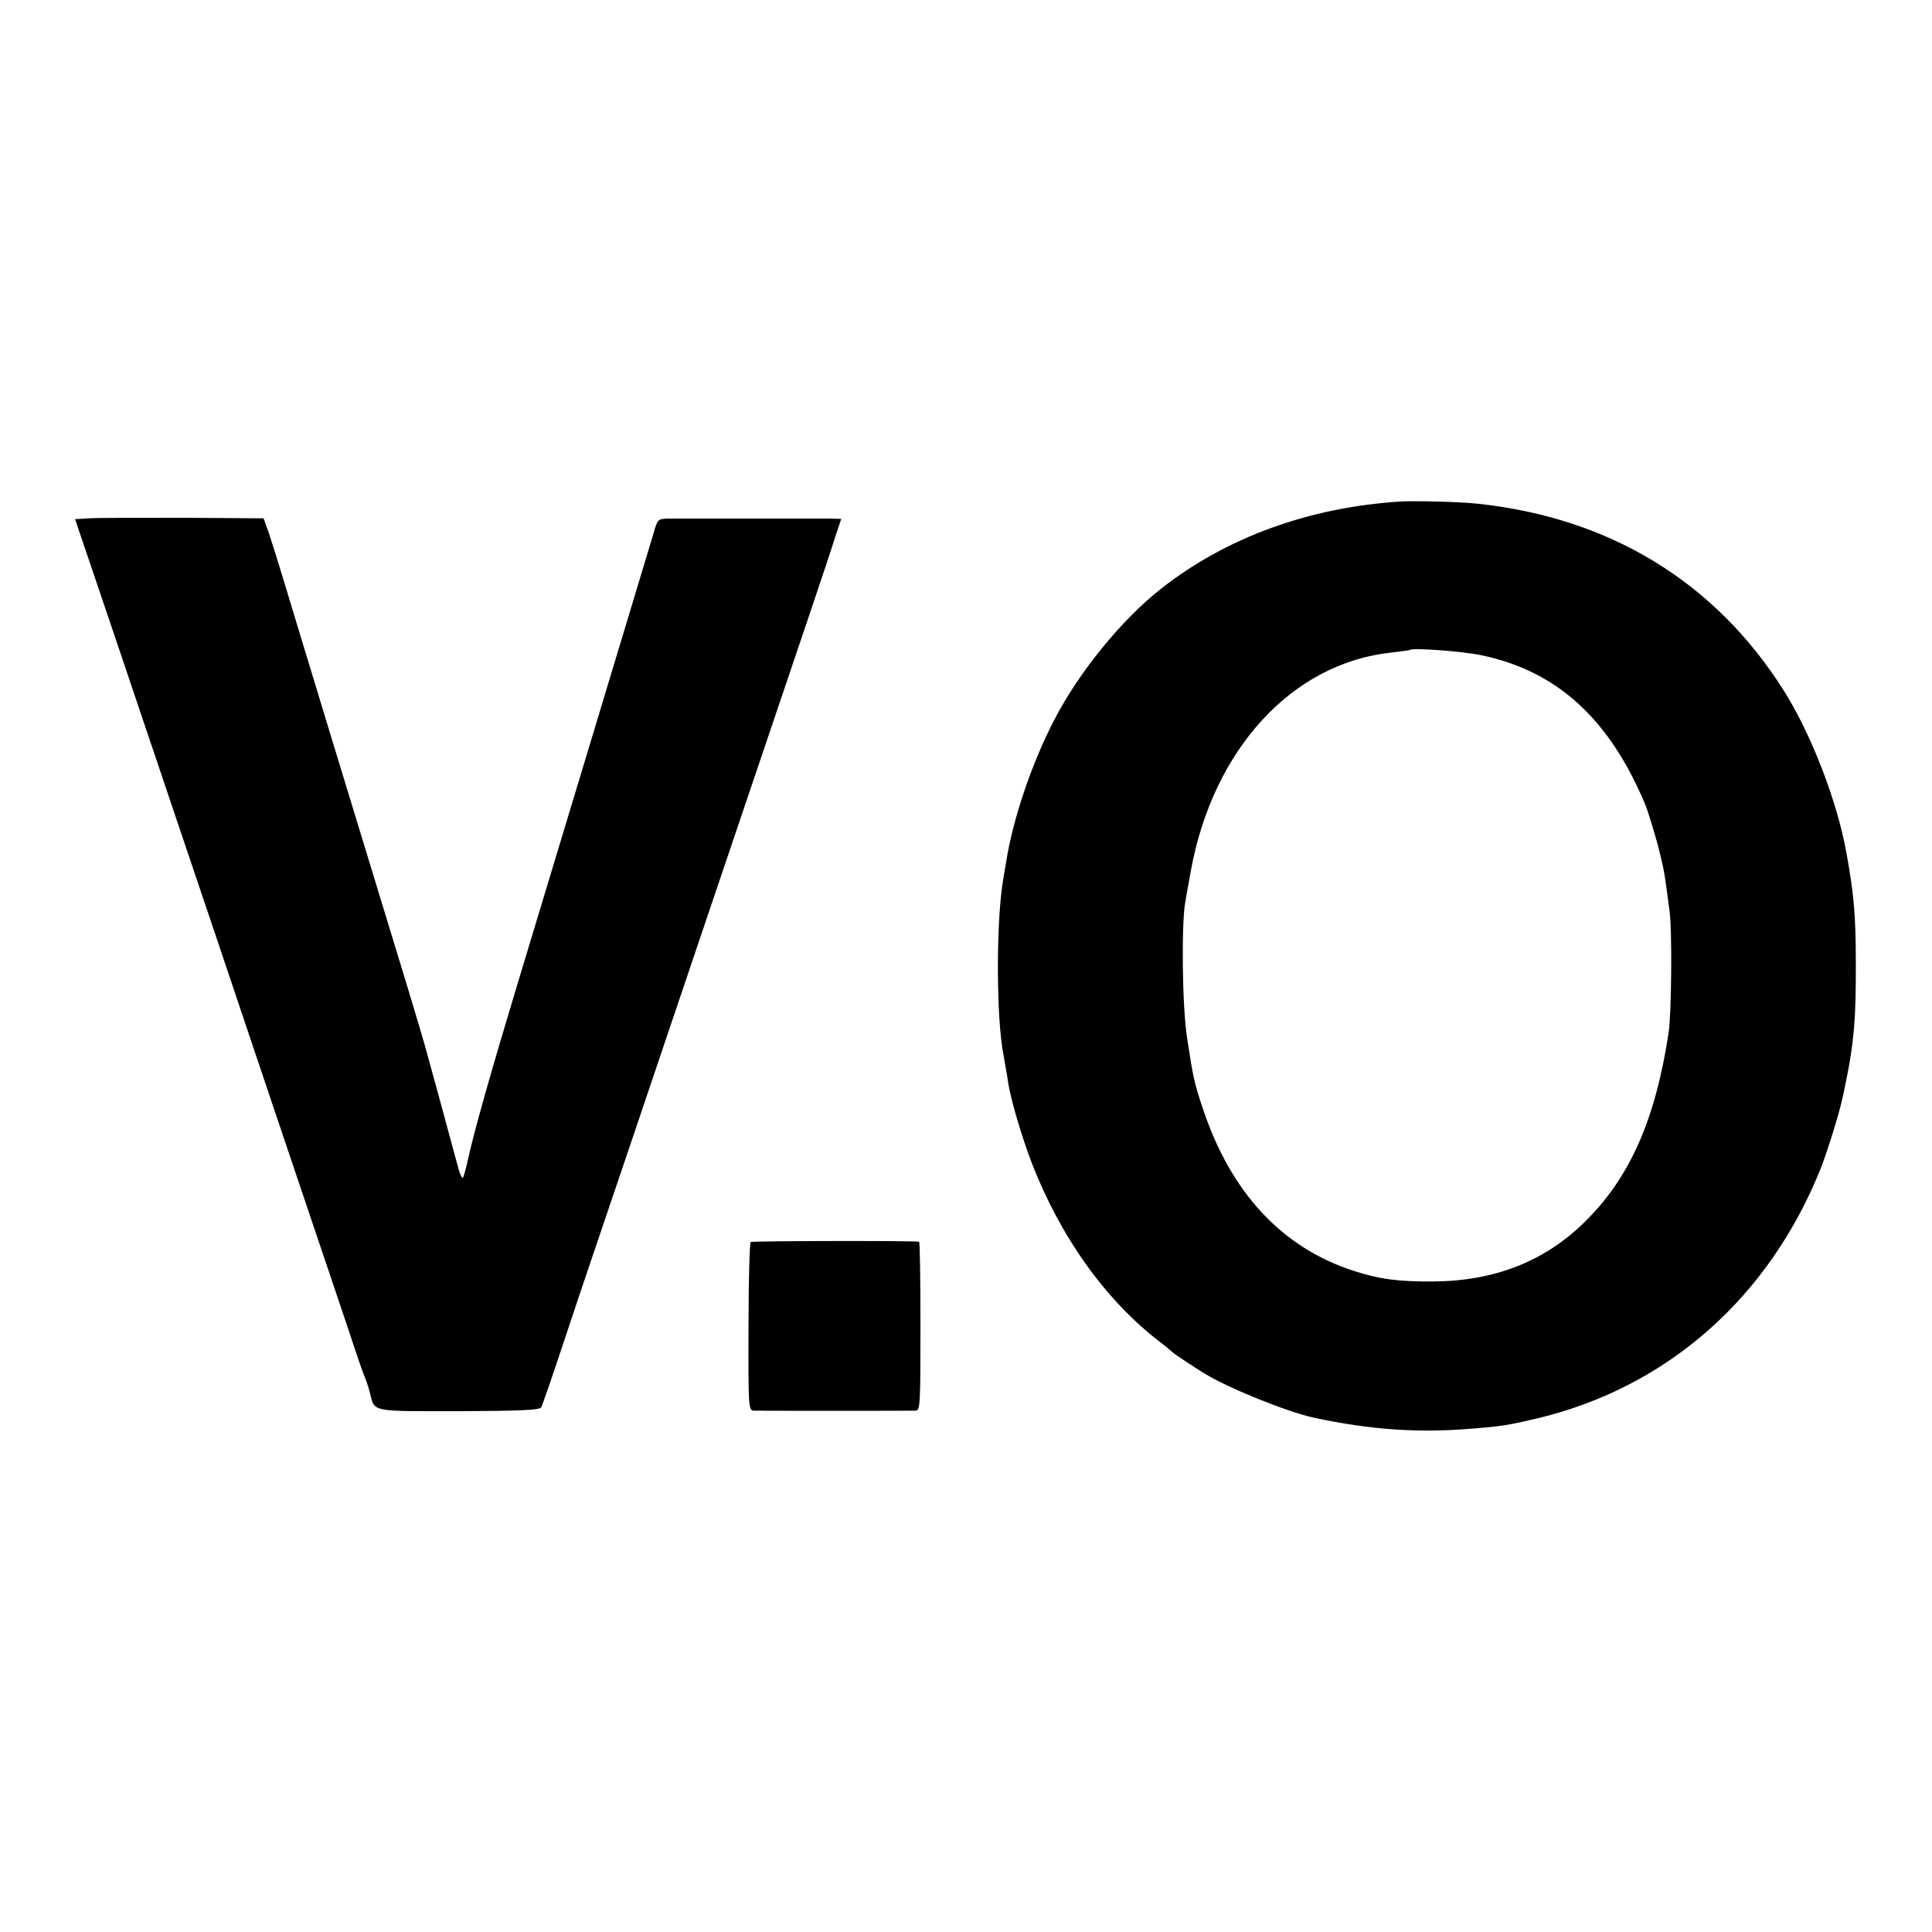
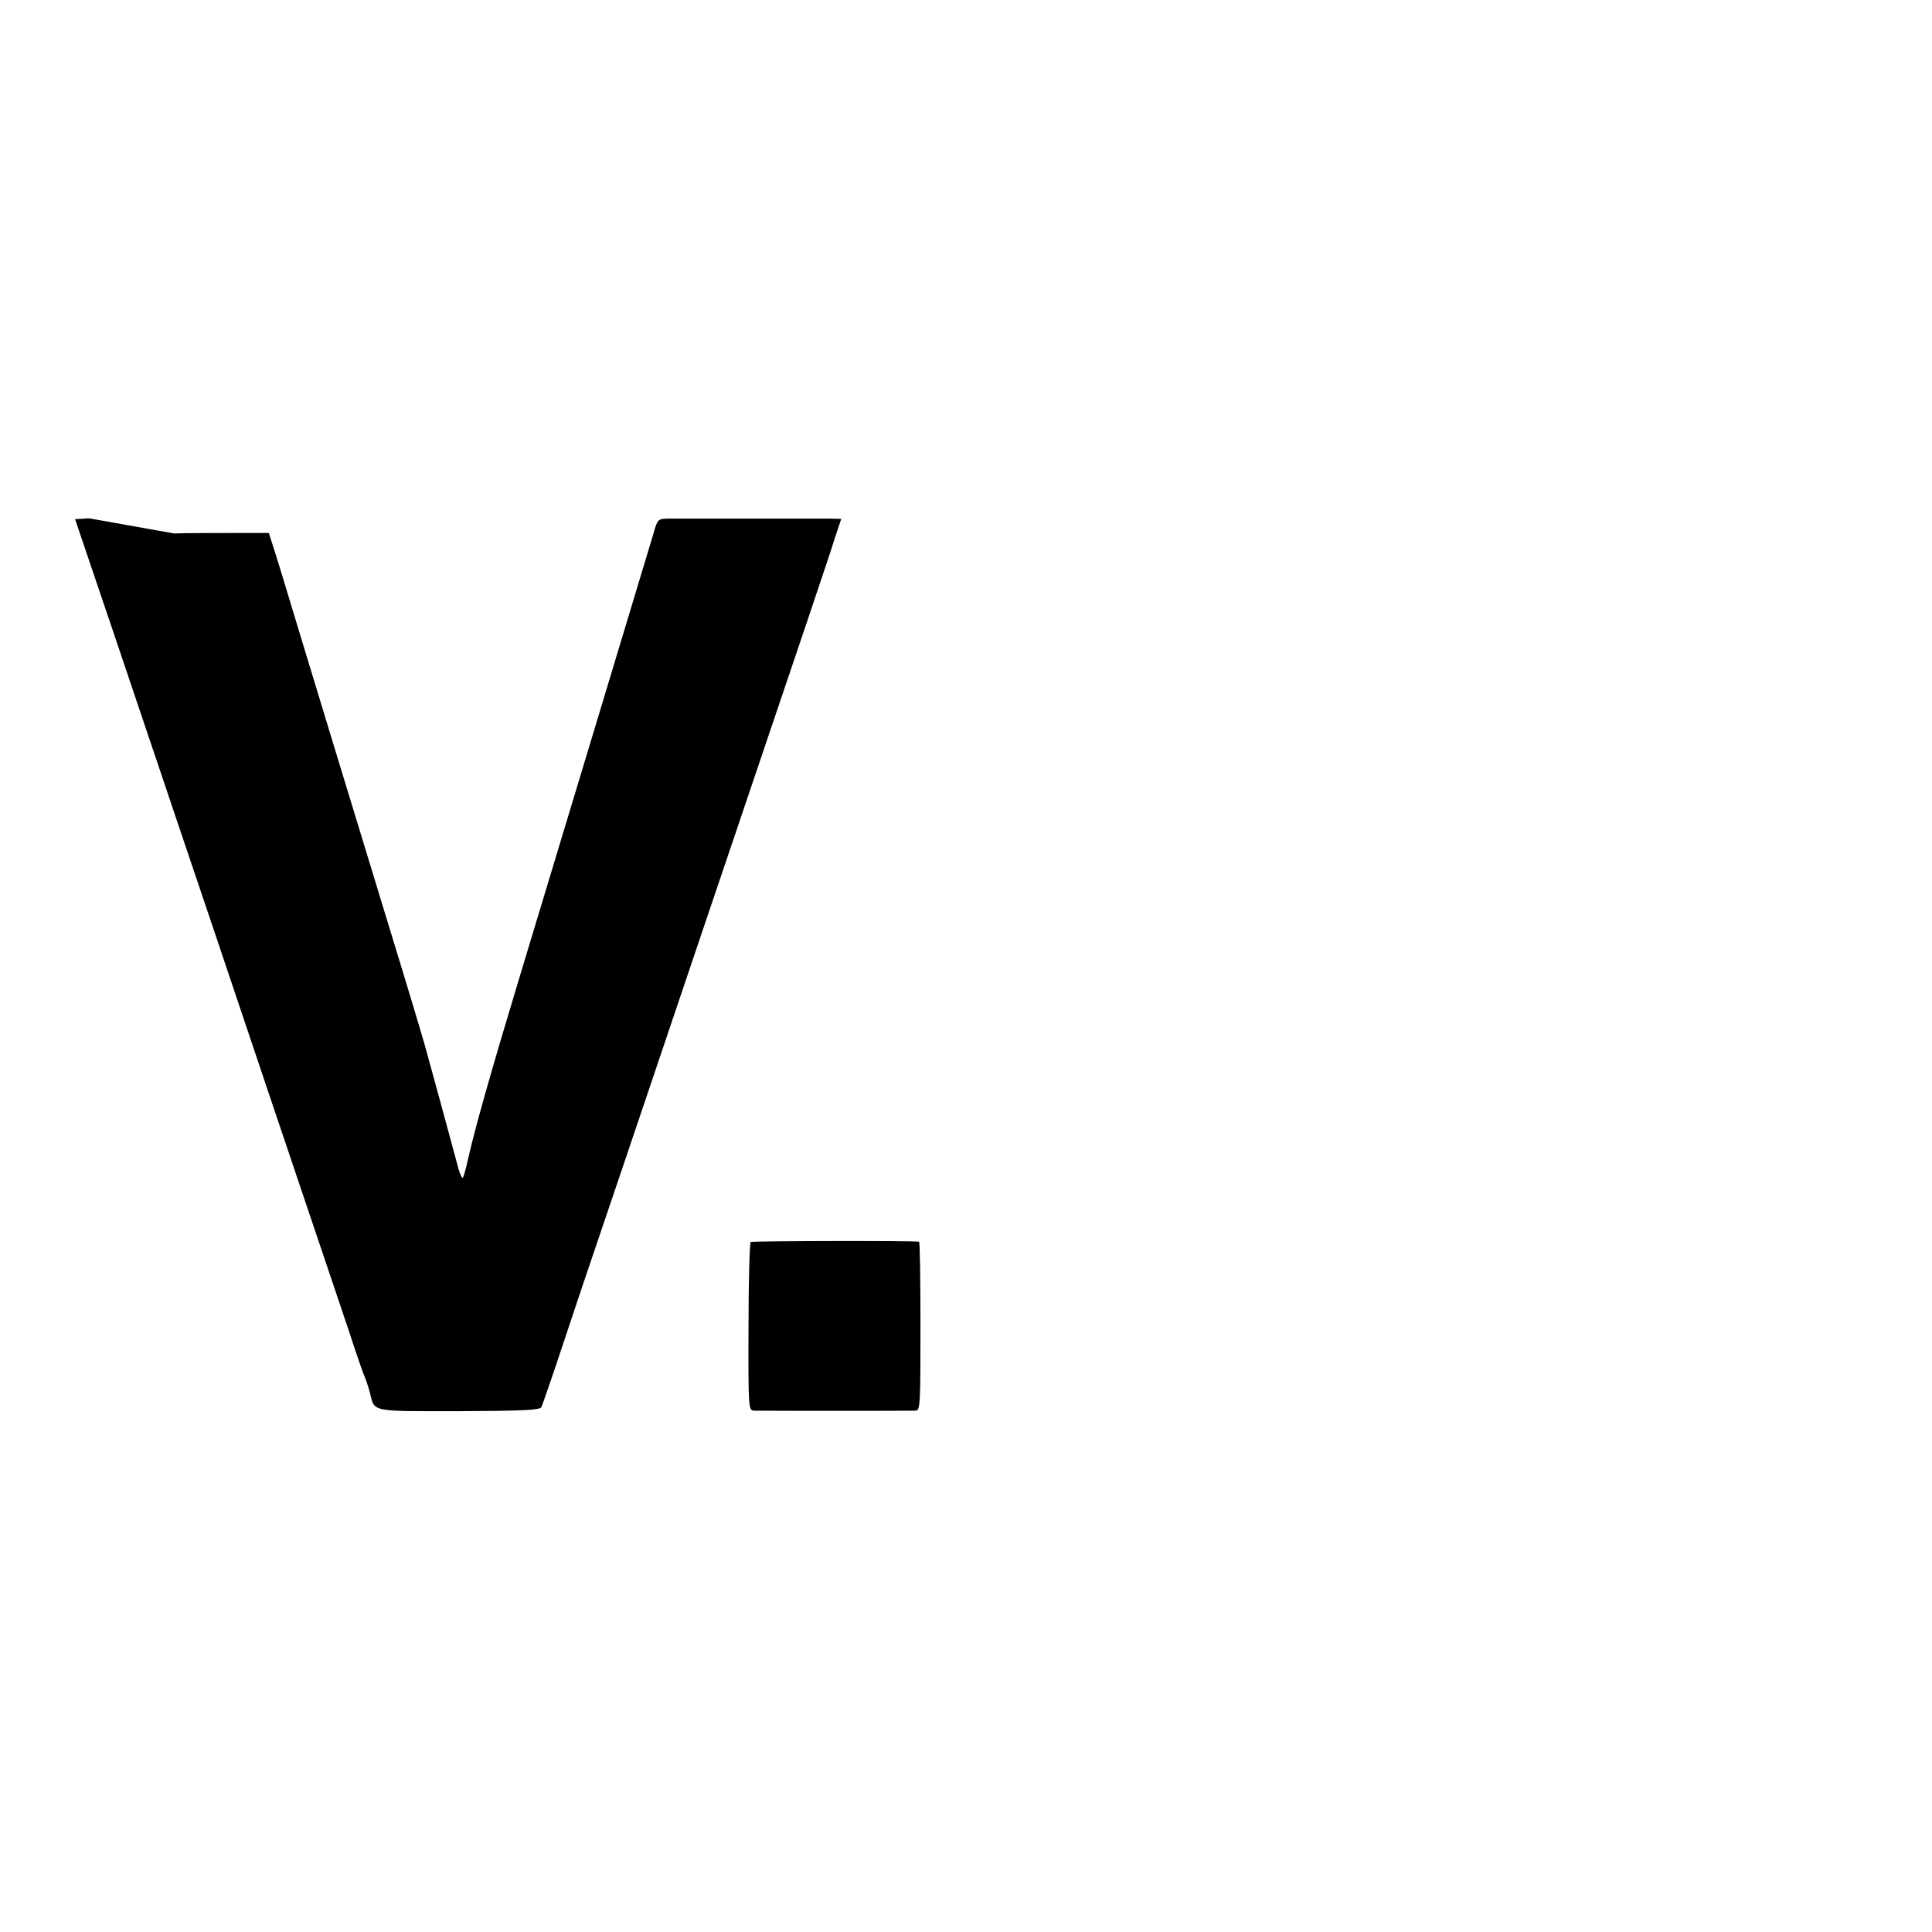
<svg xmlns="http://www.w3.org/2000/svg" version="1.0" width="700pt" height="700pt" viewBox="0 0 700 700" preserveAspectRatio="xMidYMid meet">
  <g transform="translate(0,700) scale(0.1,-0.1)" fill="#000000" stroke="none">
-     <path d="M5075 5183 c-332 -21 -631 -130 -867 -315 -144 -113 -299 -303 -389 -478 -80 -153 -149 -358 -173 -510 -3 -19 -8 -48 -11 -65 -26 -149 -26 -503 1 -638 2 -12 6 -35 9 -52 3 -16 7 -41 9 -55 11 -64 50 -194 83 -280 103 -269 268 -500 463 -650 25 -19 47 -38 50 -41 5 -5 73 -50 115 -76 87 -53 295 -137 393 -159 203 -44 382 -57 577 -40 105 8 133 13 235 37 473 113 842 440 1029 911 23 60 66 198 75 243 2 6 8 35 14 65 29 140 37 232 36 430 0 173 -7 251 -34 400 -34 189 -128 431 -227 588 -249 394 -630 626 -1109 677 -62 7 -227 11 -279 8z m292 -557 c274 -57 464 -230 594 -541 10 -23 44 -136 54 -180 16 -68 16 -68 34 -205 10 -71 7 -369 -3 -440 -48 -317 -141 -528 -306 -689 -145 -142 -325 -212 -545 -214 -128 -1 -197 8 -292 39 -258 84 -442 282 -543 582 -34 102 -36 112 -59 262 -18 113 -21 419 -6 495 3 17 12 67 20 112 81 440 368 752 729 789 33 4 63 8 64 9 9 9 195 -5 259 -19z" />
-     <path d="M323 5122 l-51 -3 143 -422 c78 -232 184 -546 235 -697 51 -151 200 -592 330 -980 131 -388 259 -768 285 -845 25 -77 50 -149 55 -160 5 -11 14 -38 20 -60 18 -72 -2 -68 320 -68 231 1 294 4 301 14 4 7 42 117 84 244 42 126 79 237 82 245 5 14 239 705 431 1275 375 1108 446 1318 466 1383 l24 72 -42 1 c-50 0 -537 0 -587 0 -35 -1 -37 -3 -51 -53 -9 -29 -100 -332 -203 -673 -103 -341 -232 -768 -287 -950 -100 -331 -159 -540 -183 -648 -7 -32 -15 -61 -18 -64 -3 -3 -10 12 -16 33 -23 87 -104 383 -121 444 -10 36 -66 223 -125 415 -59 193 -154 505 -212 695 -137 452 -136 446 -176 580 -19 63 -43 139 -53 169 l-19 53 -290 2 c-159 0 -313 0 -342 -2z" />
+     <path d="M323 5122 l-51 -3 143 -422 c78 -232 184 -546 235 -697 51 -151 200 -592 330 -980 131 -388 259 -768 285 -845 25 -77 50 -149 55 -160 5 -11 14 -38 20 -60 18 -72 -2 -68 320 -68 231 1 294 4 301 14 4 7 42 117 84 244 42 126 79 237 82 245 5 14 239 705 431 1275 375 1108 446 1318 466 1383 l24 72 -42 1 c-50 0 -537 0 -587 0 -35 -1 -37 -3 -51 -53 -9 -29 -100 -332 -203 -673 -103 -341 -232 -768 -287 -950 -100 -331 -159 -540 -183 -648 -7 -32 -15 -61 -18 -64 -3 -3 -10 12 -16 33 -23 87 -104 383 -121 444 -10 36 -66 223 -125 415 -59 193 -154 505 -212 695 -137 452 -136 446 -176 580 -19 63 -43 139 -53 169 c-159 0 -313 0 -342 -2z" />
    <path d="M2720 2500 c-4 -3 -8 -141 -8 -308 -1 -291 0 -302 19 -303 25 -1 564 -1 587 0 16 1 17 22 17 306 0 168 -2 306 -5 306 -17 4 -603 3 -610 -1z" />
  </g>
</svg>